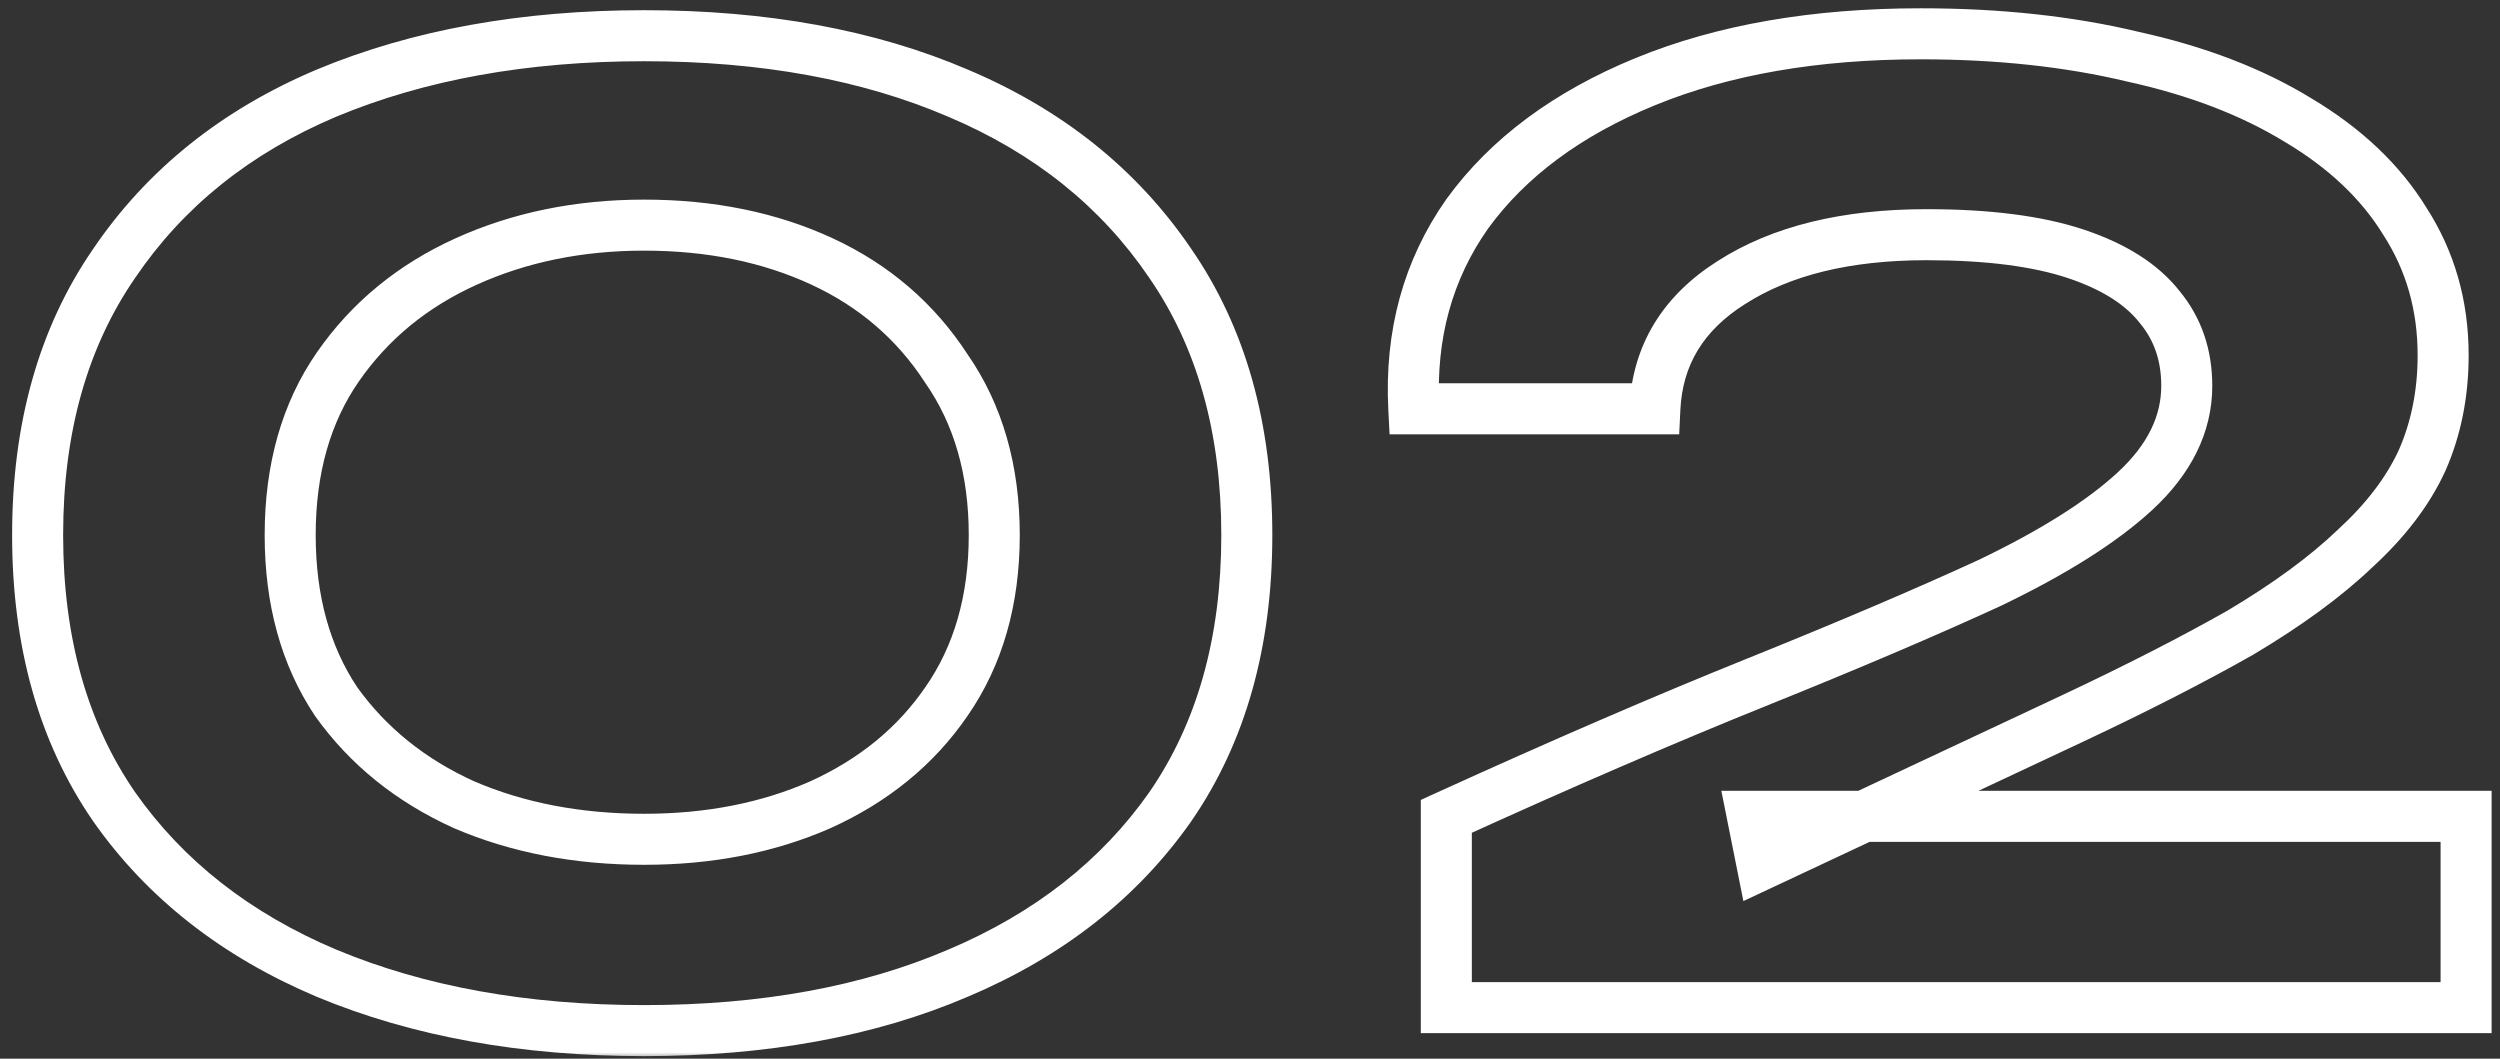
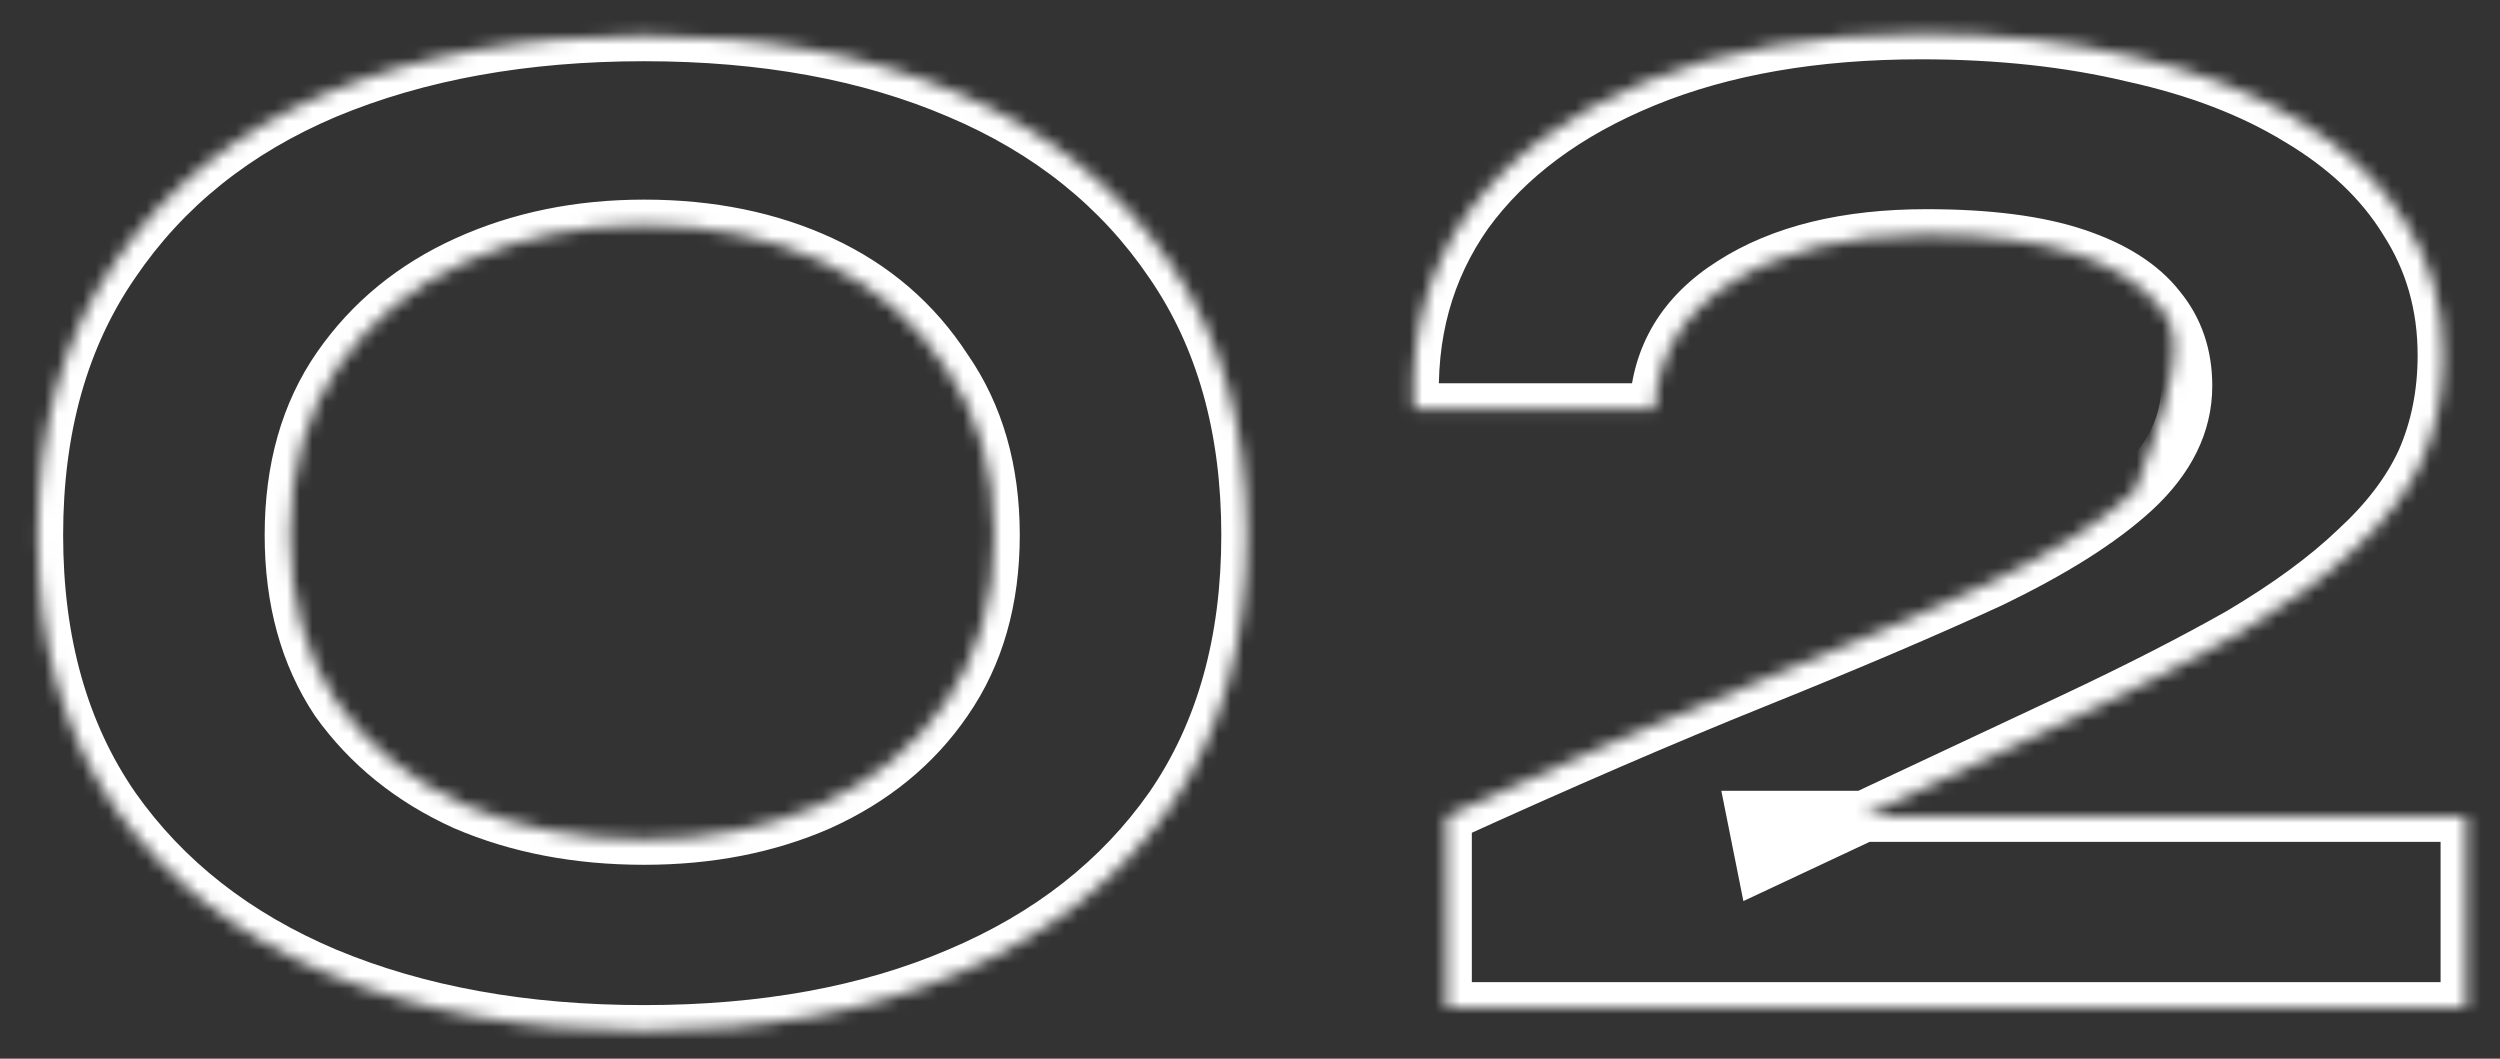
<svg xmlns="http://www.w3.org/2000/svg" width="196" height="83" viewBox="0 0 196 83" fill="none">
  <rect x="0" y="0" width="196" height="83" fill="#333333" stroke="none" />
  <mask id="path-1-outside-1_2049_43" maskUnits="userSpaceOnUse" x="0" y="0" width="196" height="83" fill="black">
-     <rect fill="white" width="196" height="83" />
-     <path d="M50.5 80.8C41.1 80.8 32.8 79.3 25.6 76.3C18.5 73.3 12.95 68.95 8.95 63.25C4.95 57.45 2.95 50.35 2.95 41.95C2.95 33.55 4.95 26.45 8.95 20.65C12.95 14.75 18.5 10.3 25.6 7.3C32.8 4.3 41.1 2.8 50.5 2.8C59.9 2.8 68.1 4.3 75.1 7.3C82.2 10.3 87.75 14.75 91.75 20.65C95.75 26.45 97.75 33.55 97.75 41.95C97.75 50.35 95.75 57.45 91.75 63.25C87.75 68.95 82.2 73.3 75.1 76.3C68.1 79.3 59.9 80.8 50.5 80.8ZM50.5 65.8C55.6 65.8 60.2 64.9 64.3 63.1C68.5 61.2 71.8 58.5 74.2 55C76.7 51.4 77.95 47.05 77.95 41.95C77.95 36.85 76.7 32.5 74.2 28.9C71.8 25.2 68.55 22.4 64.45 20.5C60.35 18.6 55.7 17.65 50.5 17.65C45.4 17.65 40.75 18.6 36.55 20.5C32.35 22.4 29 25.15 26.5 28.75C24 32.35 22.75 36.75 22.75 41.95C22.75 47.05 23.95 51.4 26.35 55C28.85 58.5 32.2 61.2 36.4 63.1C40.6 64.9 45.3 65.8 50.5 65.8ZM162.442 56.35L138.142 67.75L137.392 64H193.342V79H113.392V64C122.392 59.9 130.492 56.4 137.692 53.5C144.892 50.6 150.992 48 155.992 45.7C160.992 43.3 164.792 40.9 167.392 38.5C170.092 36 171.442 33.25 171.442 30.25C171.442 27.85 170.742 25.8 169.342 24.1C167.942 22.3 165.742 20.9 162.742 19.9C159.742 18.9 155.842 18.4 151.042 18.4C144.742 18.4 139.642 19.65 135.742 22.15C131.942 24.55 129.942 27.85 129.742 32.05H110.842C110.542 26.25 111.942 21.15 115.042 16.75C118.242 12.35 122.892 8.9 128.992 6.4C135.092 3.9 142.292 2.65 150.592 2.65C156.692 2.65 162.242 3.25 167.242 4.45C172.242 5.55 176.542 7.2 180.142 9.4C183.842 11.6 186.642 14.25 188.542 17.35C190.542 20.45 191.542 23.95 191.542 27.85C191.542 30.85 190.992 33.6 189.892 36.1C188.792 38.5 187.042 40.8 184.642 43C182.342 45.2 179.342 47.4 175.642 49.6C171.942 51.7 167.542 53.95 162.442 56.35Z" />
+     <path d="M50.5 80.8C41.1 80.8 32.8 79.3 25.6 76.3C18.5 73.3 12.95 68.95 8.95 63.25C4.95 57.45 2.95 50.35 2.95 41.95C2.95 33.55 4.95 26.45 8.95 20.65C12.95 14.75 18.5 10.3 25.6 7.3C32.8 4.3 41.1 2.8 50.5 2.8C59.9 2.8 68.1 4.3 75.1 7.3C82.2 10.3 87.75 14.75 91.75 20.65C95.75 26.45 97.75 33.55 97.75 41.95C97.75 50.35 95.75 57.45 91.75 63.25C87.75 68.95 82.2 73.3 75.1 76.3C68.1 79.3 59.9 80.8 50.5 80.8ZM50.5 65.8C55.6 65.8 60.2 64.9 64.3 63.1C68.5 61.2 71.8 58.5 74.2 55C76.7 51.4 77.95 47.05 77.95 41.95C77.95 36.85 76.7 32.5 74.2 28.9C71.8 25.2 68.55 22.4 64.45 20.5C60.35 18.6 55.7 17.65 50.5 17.65C45.4 17.65 40.75 18.6 36.55 20.5C32.35 22.4 29 25.15 26.5 28.75C24 32.35 22.75 36.75 22.75 41.95C22.75 47.05 23.95 51.4 26.35 55C28.85 58.5 32.2 61.2 36.4 63.1C40.6 64.9 45.3 65.8 50.5 65.8ZM162.442 56.35L138.142 67.75L137.392 64H193.342V79H113.392V64C122.392 59.9 130.492 56.4 137.692 53.5C144.892 50.6 150.992 48 155.992 45.7C160.992 43.3 164.792 40.9 167.392 38.5C171.442 27.85 170.742 25.8 169.342 24.1C167.942 22.3 165.742 20.9 162.742 19.9C159.742 18.9 155.842 18.4 151.042 18.4C144.742 18.4 139.642 19.65 135.742 22.15C131.942 24.55 129.942 27.85 129.742 32.05H110.842C110.542 26.25 111.942 21.15 115.042 16.75C118.242 12.35 122.892 8.9 128.992 6.4C135.092 3.9 142.292 2.65 150.592 2.65C156.692 2.65 162.242 3.25 167.242 4.45C172.242 5.55 176.542 7.2 180.142 9.4C183.842 11.6 186.642 14.25 188.542 17.35C190.542 20.45 191.542 23.95 191.542 27.85C191.542 30.85 190.992 33.6 189.892 36.1C188.792 38.5 187.042 40.8 184.642 43C182.342 45.2 179.342 47.4 175.642 49.6C171.942 51.7 167.542 53.95 162.442 56.35Z" />
  </mask>
  <path d="M25.6 76.3L24.822 78.142L24.831 78.146L25.6 76.3ZM8.95 63.25L7.304 64.385L7.308 64.392L7.313 64.399L8.95 63.25ZM8.95 20.65L10.596 21.785L10.601 21.779L10.605 21.772L8.95 20.65ZM25.6 7.3L24.831 5.454L24.822 5.458L25.6 7.3ZM75.1 7.3L74.312 9.138L74.322 9.142L75.1 7.3ZM91.75 20.65L90.095 21.772L90.099 21.779L90.104 21.785L91.75 20.65ZM91.75 63.25L93.387 64.399L93.392 64.392L93.396 64.385L91.75 63.25ZM75.1 76.3L74.322 74.458L74.312 74.462L75.1 76.3ZM64.3 63.1L65.104 64.931L65.114 64.927L65.124 64.922L64.3 63.1ZM74.2 55L72.557 53.859L72.55 53.869L74.2 55ZM74.2 28.9L72.522 29.988L72.539 30.015L72.557 30.041L74.2 28.9ZM64.45 20.5L65.291 18.685L64.45 20.5ZM26.5 28.75L28.143 29.891L26.5 28.75ZM26.35 55L24.686 56.109L24.704 56.136L24.723 56.163L26.35 55ZM36.4 63.1L35.576 64.922L35.594 64.93L35.612 64.938L36.4 63.1ZM50.5 80.8V78.8C41.311 78.8 33.281 77.334 26.369 74.454L25.6 76.3L24.831 78.146C32.319 81.266 40.889 82.8 50.5 82.8V80.8ZM25.6 76.3L26.378 74.458C19.586 71.588 14.349 67.462 10.587 62.101L8.95 63.25L7.313 64.399C11.551 70.438 17.414 75.012 24.822 78.142L25.6 76.3ZM8.95 63.25L10.596 62.114C6.868 56.708 4.95 50.024 4.95 41.95H2.95H0.95C0.95 50.676 3.032 58.192 7.304 64.385L8.95 63.25ZM2.95 41.95H4.95C4.95 33.876 6.868 27.192 10.596 21.785L8.95 20.65L7.304 19.515C3.032 25.708 0.95 33.224 0.95 41.95H2.95ZM8.95 20.65L10.605 21.772C14.371 16.218 19.604 12.005 26.378 9.142L25.6 7.3L24.822 5.458C17.396 8.595 11.529 13.282 7.295 19.528L8.95 20.65ZM25.6 7.3L26.369 9.146C33.281 6.266 41.311 4.8 50.5 4.8V2.8V0.8C40.889 0.8 32.319 2.334 24.831 5.454L25.6 7.3ZM50.5 2.8V4.8C59.691 4.8 67.612 6.267 74.312 9.138L75.1 7.3L75.888 5.462C68.588 2.333 60.109 0.8 50.5 0.8V2.8ZM75.1 7.3L74.322 9.142C81.096 12.005 86.329 16.218 90.095 21.772L91.75 20.65L93.405 19.528C89.171 13.282 83.304 8.595 75.878 5.458L75.1 7.3ZM91.75 20.65L90.104 21.785C93.832 27.192 95.75 33.876 95.75 41.95H97.75H99.75C99.75 33.224 97.668 25.708 93.396 19.515L91.75 20.65ZM97.75 41.95H95.75C95.75 50.024 93.832 56.708 90.104 62.114L91.75 63.25L93.396 64.385C97.668 58.192 99.75 50.676 99.75 41.95H97.75ZM91.75 63.25L90.113 62.101C86.351 67.462 81.114 71.588 74.322 74.458L75.1 76.3L75.878 78.142C83.286 75.012 89.149 70.438 93.387 64.399L91.75 63.25ZM75.1 76.3L74.312 74.462C67.612 77.333 59.691 78.8 50.5 78.8V80.8V82.8C60.109 82.8 68.588 81.267 75.888 78.138L75.1 76.3ZM50.5 65.8V67.8C55.838 67.8 60.718 66.857 65.104 64.931L64.3 63.1L63.496 61.269C59.682 62.943 55.362 63.8 50.5 63.8V65.8ZM64.3 63.1L65.124 64.922C69.628 62.885 73.225 59.958 75.85 56.131L74.2 55L72.55 53.869C70.375 57.042 67.372 59.515 63.476 61.278L64.3 63.1ZM74.2 55L75.843 56.141C78.612 52.154 79.95 47.389 79.95 41.95H77.95H75.95C75.95 46.711 74.788 50.646 72.557 53.859L74.2 55ZM77.95 41.95H79.95C79.95 36.511 78.612 31.746 75.843 27.759L74.2 28.9L72.557 30.041C74.788 33.254 75.95 37.189 75.95 41.95H77.95ZM74.2 28.9L75.878 27.812C73.268 23.787 69.724 20.74 65.291 18.685L64.45 20.5L63.609 22.315C67.376 24.06 70.332 26.613 72.522 29.988L74.2 28.9ZM64.45 20.5L65.291 18.685C60.891 16.646 55.947 15.65 50.5 15.65V17.65V19.65C55.453 19.65 59.809 20.554 63.609 22.315L64.45 20.5ZM50.5 17.65V15.65C45.146 15.65 40.211 16.649 35.726 18.678L36.55 20.5L37.374 22.322C41.289 20.551 45.654 19.65 50.5 19.65V17.65ZM36.55 20.5L35.726 18.678C31.214 20.719 27.574 23.697 24.857 27.609L26.5 28.75L28.143 29.891C30.426 26.603 33.486 24.081 37.374 22.322L36.55 20.5ZM26.5 28.75L24.857 27.609C22.084 31.603 20.75 36.42 20.75 41.95H22.75H24.75C24.75 37.08 25.916 33.097 28.143 29.891L26.5 28.75ZM22.75 41.95H20.75C20.75 47.373 22.03 52.126 24.686 56.109L26.35 55L28.014 53.891C25.87 50.674 24.75 46.727 24.75 41.95H22.75ZM26.35 55L24.723 56.163C27.442 59.97 31.078 62.888 35.576 64.922L36.4 63.1L37.224 61.278C33.322 59.512 30.258 57.03 27.977 53.837L26.35 55ZM36.4 63.1L35.612 64.938C40.093 66.859 45.066 67.8 50.5 67.8V65.8V63.8C45.534 63.8 41.107 62.941 37.188 61.262L36.4 63.1ZM162.442 56.35L163.292 58.161L163.294 58.16L162.442 56.35ZM138.142 67.75L136.181 68.142L136.681 70.644L138.992 69.561L138.142 67.75ZM137.392 64V62H134.953L135.431 64.392L137.392 64ZM193.342 64H195.342V62H193.342V64ZM193.342 79V81H195.342V79H193.342ZM113.392 79H111.392V81H113.392V79ZM113.392 64L112.563 62.18L111.392 62.713V64H113.392ZM137.692 53.5L138.439 55.355L137.692 53.5ZM155.992 45.7L156.828 47.517L156.843 47.51L156.858 47.503L155.992 45.7ZM167.392 38.5L168.749 39.97L168.751 39.968L167.392 38.5ZM169.342 24.1L167.763 25.328L167.781 25.35L167.798 25.371L169.342 24.1ZM162.742 19.9L163.375 18.003L162.742 19.9ZM135.742 22.15L136.81 23.841L136.822 23.834L135.742 22.15ZM129.742 32.05V34.05H131.649L131.74 32.145L129.742 32.05ZM110.842 32.05L108.845 32.153L108.943 34.05H110.842V32.05ZM115.042 16.75L113.425 15.574L113.416 15.586L113.407 15.598L115.042 16.75ZM128.992 6.4L128.234 4.549L128.992 6.4ZM167.242 4.45L166.775 6.395L166.794 6.399L166.812 6.403L167.242 4.45ZM180.142 9.4L179.099 11.107L179.11 11.113L179.12 11.119L180.142 9.4ZM188.542 17.35L186.837 18.395L186.849 18.415L186.862 18.434L188.542 17.35ZM189.892 36.1L191.71 36.933L191.717 36.919L191.723 36.906L189.892 36.1ZM184.642 43L183.291 41.526L183.275 41.54L183.26 41.555L184.642 43ZM175.642 49.6L176.629 51.339L176.647 51.329L176.664 51.319L175.642 49.6ZM162.442 56.35L161.593 54.539L137.293 65.939L138.142 67.75L138.992 69.561L163.292 58.161L162.442 56.35ZM138.142 67.75L140.103 67.358L139.353 63.608L137.392 64L135.431 64.392L136.181 68.142L138.142 67.75ZM137.392 64V66H193.342V64V62H137.392V64ZM193.342 64H191.342V79H193.342H195.342V64H193.342ZM193.342 79V77H113.392V79V81H193.342V79ZM113.392 79H115.392V64H113.392H111.392V79H113.392ZM113.392 64L114.221 65.82C123.201 61.729 131.273 58.242 138.439 55.355L137.692 53.5L136.945 51.645C129.711 54.558 121.583 58.071 112.563 62.18L113.392 64ZM137.692 53.5L138.439 55.355C145.658 52.448 151.79 49.835 156.828 47.517L155.992 45.7L155.156 43.883C150.195 46.165 144.126 48.752 136.945 51.645L137.692 53.5ZM155.992 45.7L156.858 47.503C161.948 45.06 165.944 42.559 168.749 39.97L167.392 38.5L166.036 37.03C163.64 39.242 160.037 41.54 155.127 43.897L155.992 45.7ZM167.392 38.5L168.751 39.968C171.76 37.181 173.442 33.93 173.442 30.25H171.442H169.442C169.442 32.57 168.424 34.819 166.033 37.032L167.392 38.5ZM171.442 30.25H173.442C173.442 27.431 172.608 24.92 170.886 22.829L169.342 24.1L167.798 25.371C168.876 26.68 169.442 28.269 169.442 30.25H171.442ZM169.342 24.1L170.921 22.872C169.201 20.661 166.609 19.081 163.375 18.003L162.742 19.9L162.11 21.797C164.875 22.719 166.683 23.939 167.763 25.328L169.342 24.1ZM162.742 19.9L163.375 18.003C160.094 16.909 155.958 16.4 151.042 16.4V18.4V20.4C155.727 20.4 159.39 20.891 162.11 21.797L162.742 19.9ZM151.042 18.4V16.4C144.493 16.4 138.981 17.698 134.663 20.466L135.742 22.15L136.822 23.834C140.303 21.602 144.991 20.4 151.042 20.4V18.4ZM135.742 22.15L134.674 20.459C130.367 23.179 127.978 27.052 127.744 31.955L129.742 32.05L131.74 32.145C131.906 28.648 133.517 25.921 136.81 23.841L135.742 22.15ZM129.742 32.05V30.05H110.842V32.05V34.05H129.742V32.05ZM110.842 32.05L112.84 31.947C112.561 26.556 113.856 21.906 116.677 17.902L115.042 16.75L113.407 15.598C110.028 20.394 108.524 25.944 108.845 32.153L110.842 32.05ZM115.042 16.75L116.66 17.926C119.599 13.884 123.921 10.64 129.751 8.251L128.992 6.4L128.234 4.549C121.863 7.16 116.885 10.816 113.425 15.574L115.042 16.75ZM128.992 6.4L129.751 8.251C135.556 5.871 142.487 4.65 150.592 4.65V2.65V0.65C142.097 0.65 134.628 1.929 128.234 4.549L128.992 6.4ZM150.592 2.65V4.65C156.563 4.65 161.954 5.238 166.775 6.395L167.242 4.45L167.709 2.505C162.531 1.262 156.821 0.65 150.592 0.65V2.65ZM167.242 4.45L166.812 6.403C171.641 7.465 175.724 9.044 179.099 11.107L180.142 9.4L181.185 7.693C177.36 5.356 172.844 3.635 167.672 2.497L167.242 4.45ZM180.142 9.4L179.12 11.119C182.592 13.184 185.135 15.618 186.837 18.395L188.542 17.35L190.247 16.305C188.149 12.881 185.092 10.016 181.164 7.681L180.142 9.4ZM188.542 17.35L186.862 18.434C188.641 21.192 189.542 24.311 189.542 27.85H191.542H193.542C193.542 23.588 192.443 19.708 190.223 16.266L188.542 17.35ZM191.542 27.85H189.542C189.542 30.6 189.039 33.072 188.062 35.294L189.892 36.1L191.723 36.906C192.945 34.128 193.542 31.1 193.542 27.85H191.542ZM189.892 36.1L188.074 35.267C187.108 37.374 185.539 39.465 183.291 41.526L184.642 43L185.994 44.474C188.546 42.135 190.476 39.626 191.71 36.933L189.892 36.1ZM184.642 43L183.26 41.555C181.1 43.621 178.232 45.733 174.62 47.881L175.642 49.6L176.664 51.319C180.452 49.067 183.585 46.779 186.025 44.445L184.642 43ZM175.642 49.6L174.655 47.861C171.011 49.929 166.658 52.156 161.591 54.54L162.442 56.35L163.294 58.16C168.426 55.744 172.874 53.471 176.629 51.339L175.642 49.6Z" fill="white" mask="url(#path-1-outside-1_2049_43)" />
</svg>